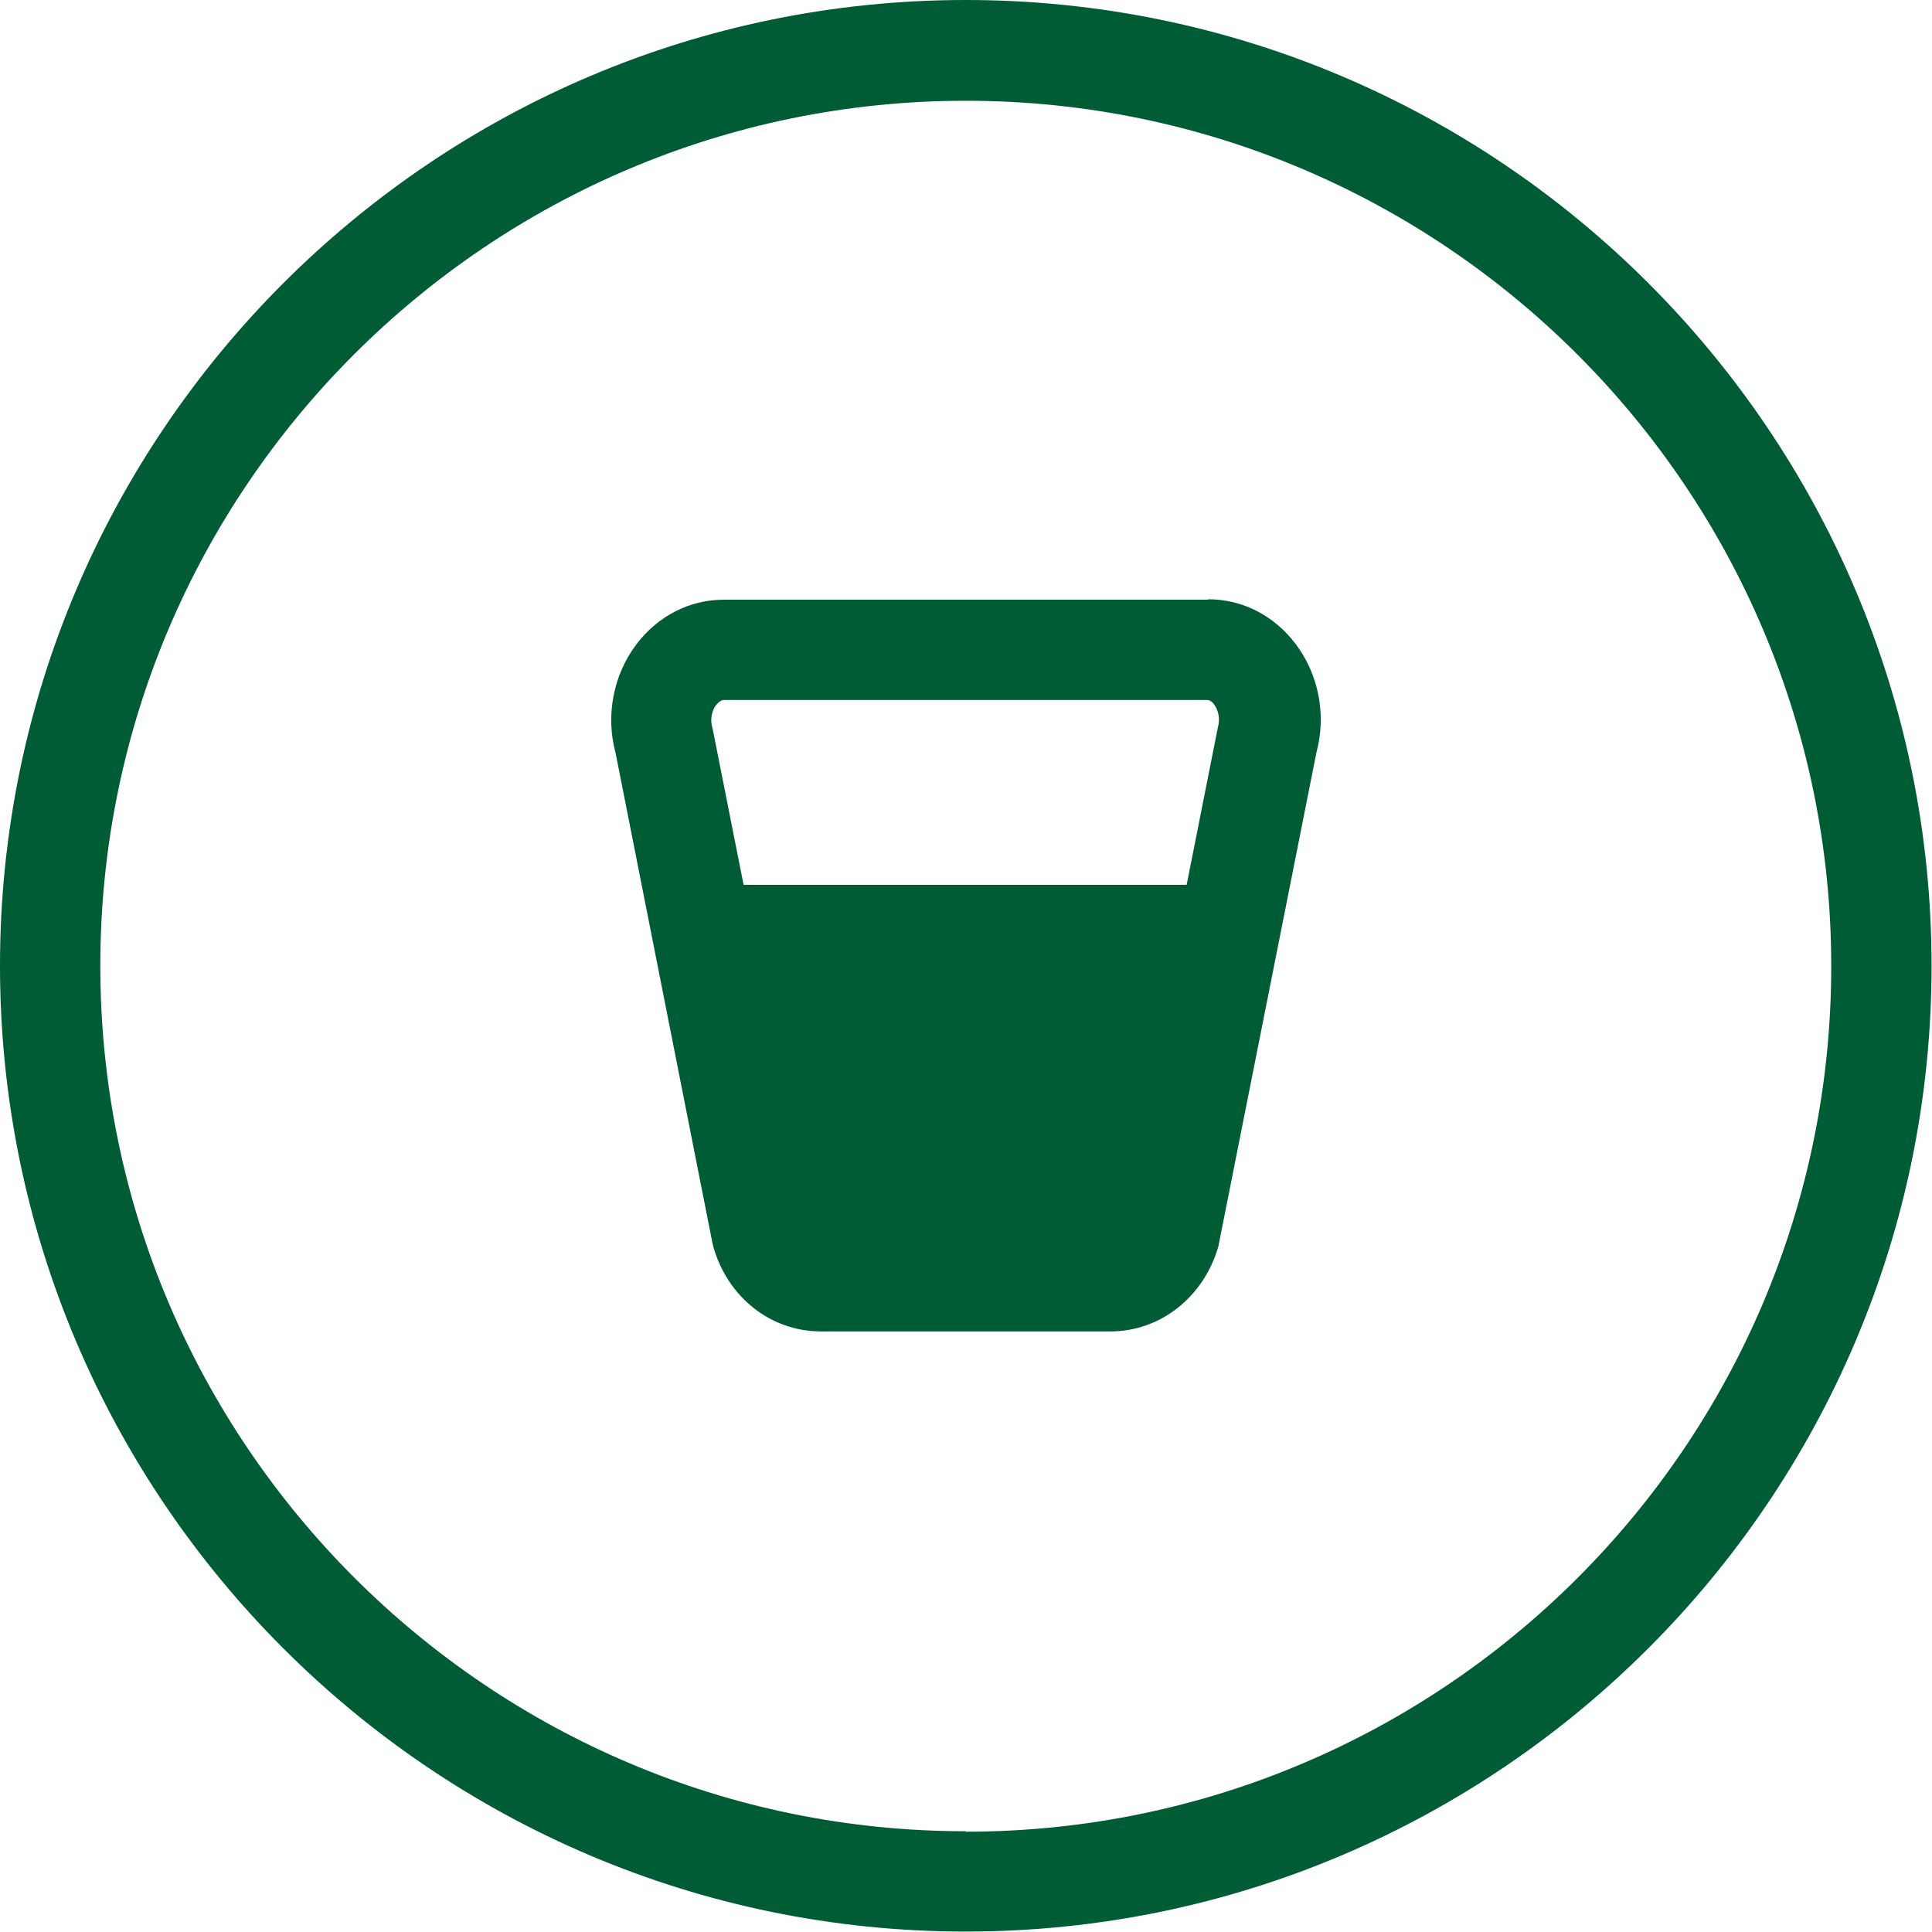
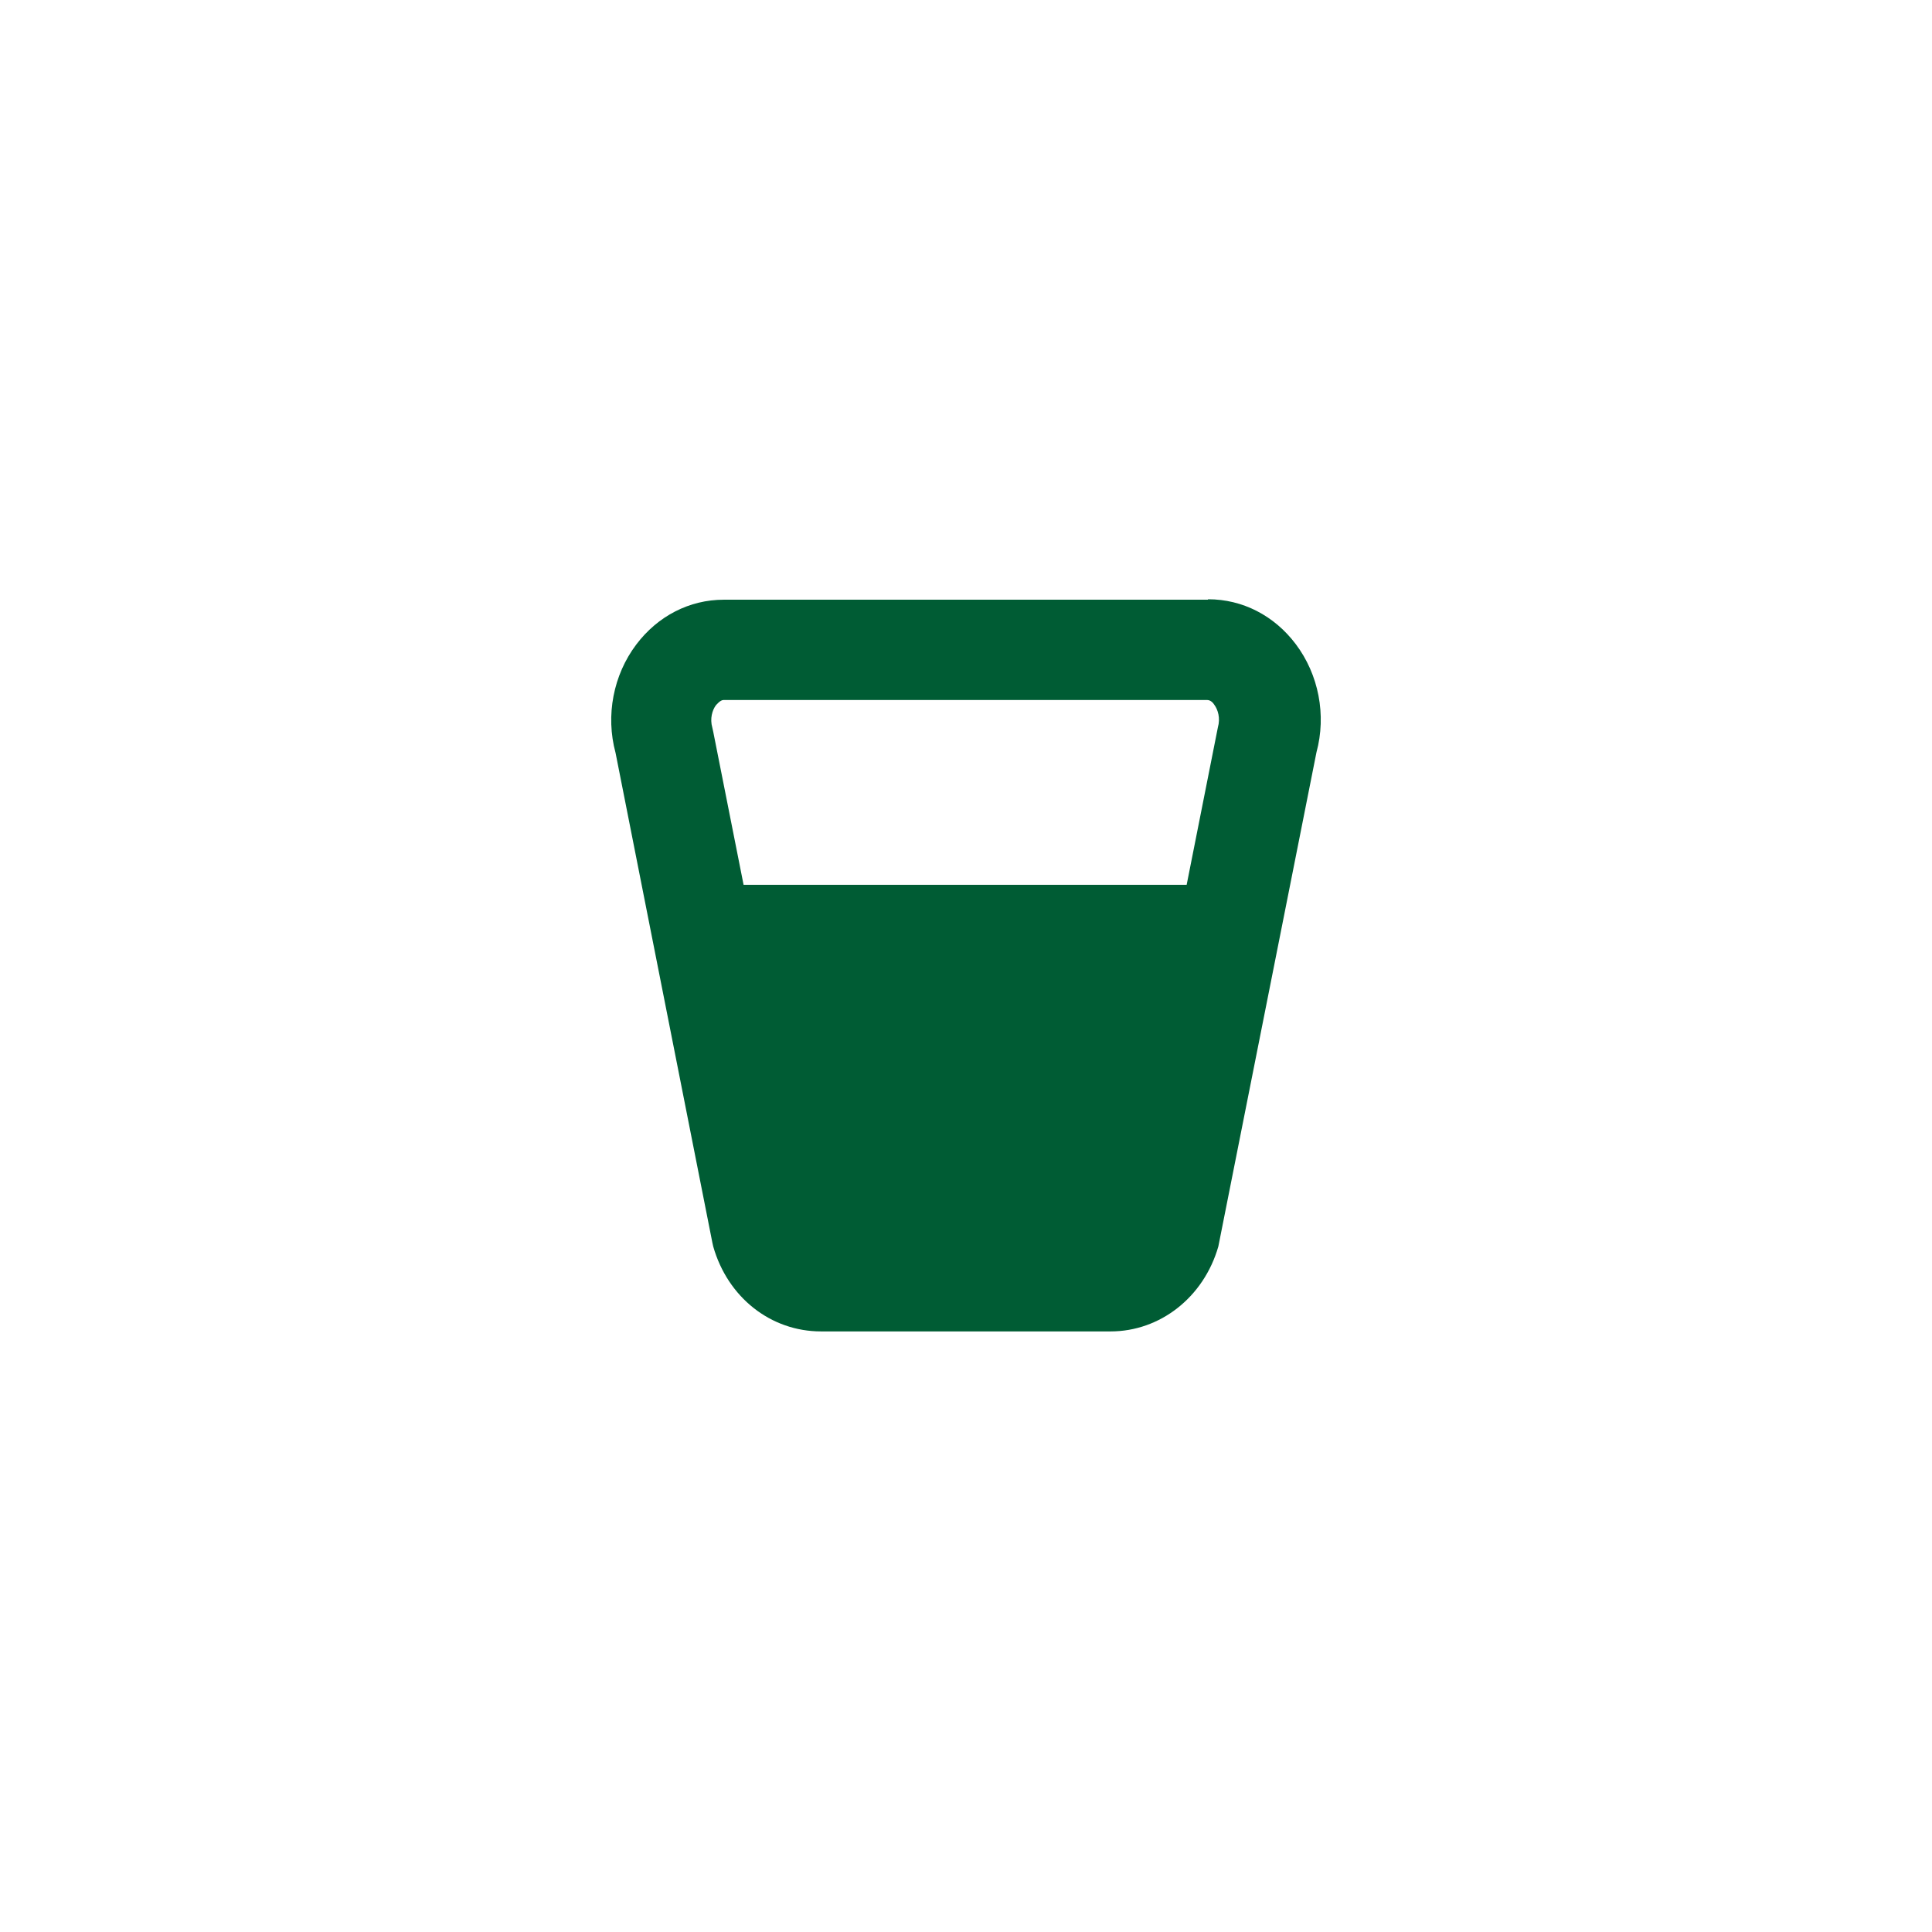
<svg xmlns="http://www.w3.org/2000/svg" id="Calque_2" viewBox="0 0 43.91 43.91">
  <defs>
    <style>.cls-1{fill:#005c34;stroke-width:0px;}</style>
  </defs>
  <g id="Calque_1-2">
-     <path class="cls-1" d="m21.95,0C9.85,0,0,9.85,0,21.95s9.85,21.95,21.95,21.95,21.95-9.85,21.95-21.95S34.06,0,21.95,0Zm0,41.62c-10.84,0-19.67-8.82-19.67-19.67S11.11,2.29,21.95,2.29s19.67,8.82,19.67,19.67-8.82,19.67-19.67,19.67Z" />
    <path class="cls-1" d="m27.45,13.63h-11c-.78,0-1.5.37-1.99,1.02-.52.69-.7,1.61-.47,2.46l2.2,11.13.02.09c.33,1.16,1.31,1.93,2.45,1.93h6.58c1.13,0,2.12-.78,2.45-1.93l2.23-11.23c.23-.85.05-1.77-.47-2.46-.49-.65-1.21-1.02-1.99-1.02Zm-11.17,2.39s.09-.11.16-.11h11c.07,0,.13.06.16.11.08.11.14.3.08.51l-.71,3.58h-10.07l-.69-3.48-.02-.09c-.06-.21,0-.4.08-.51Z" />
  </g>
</svg>